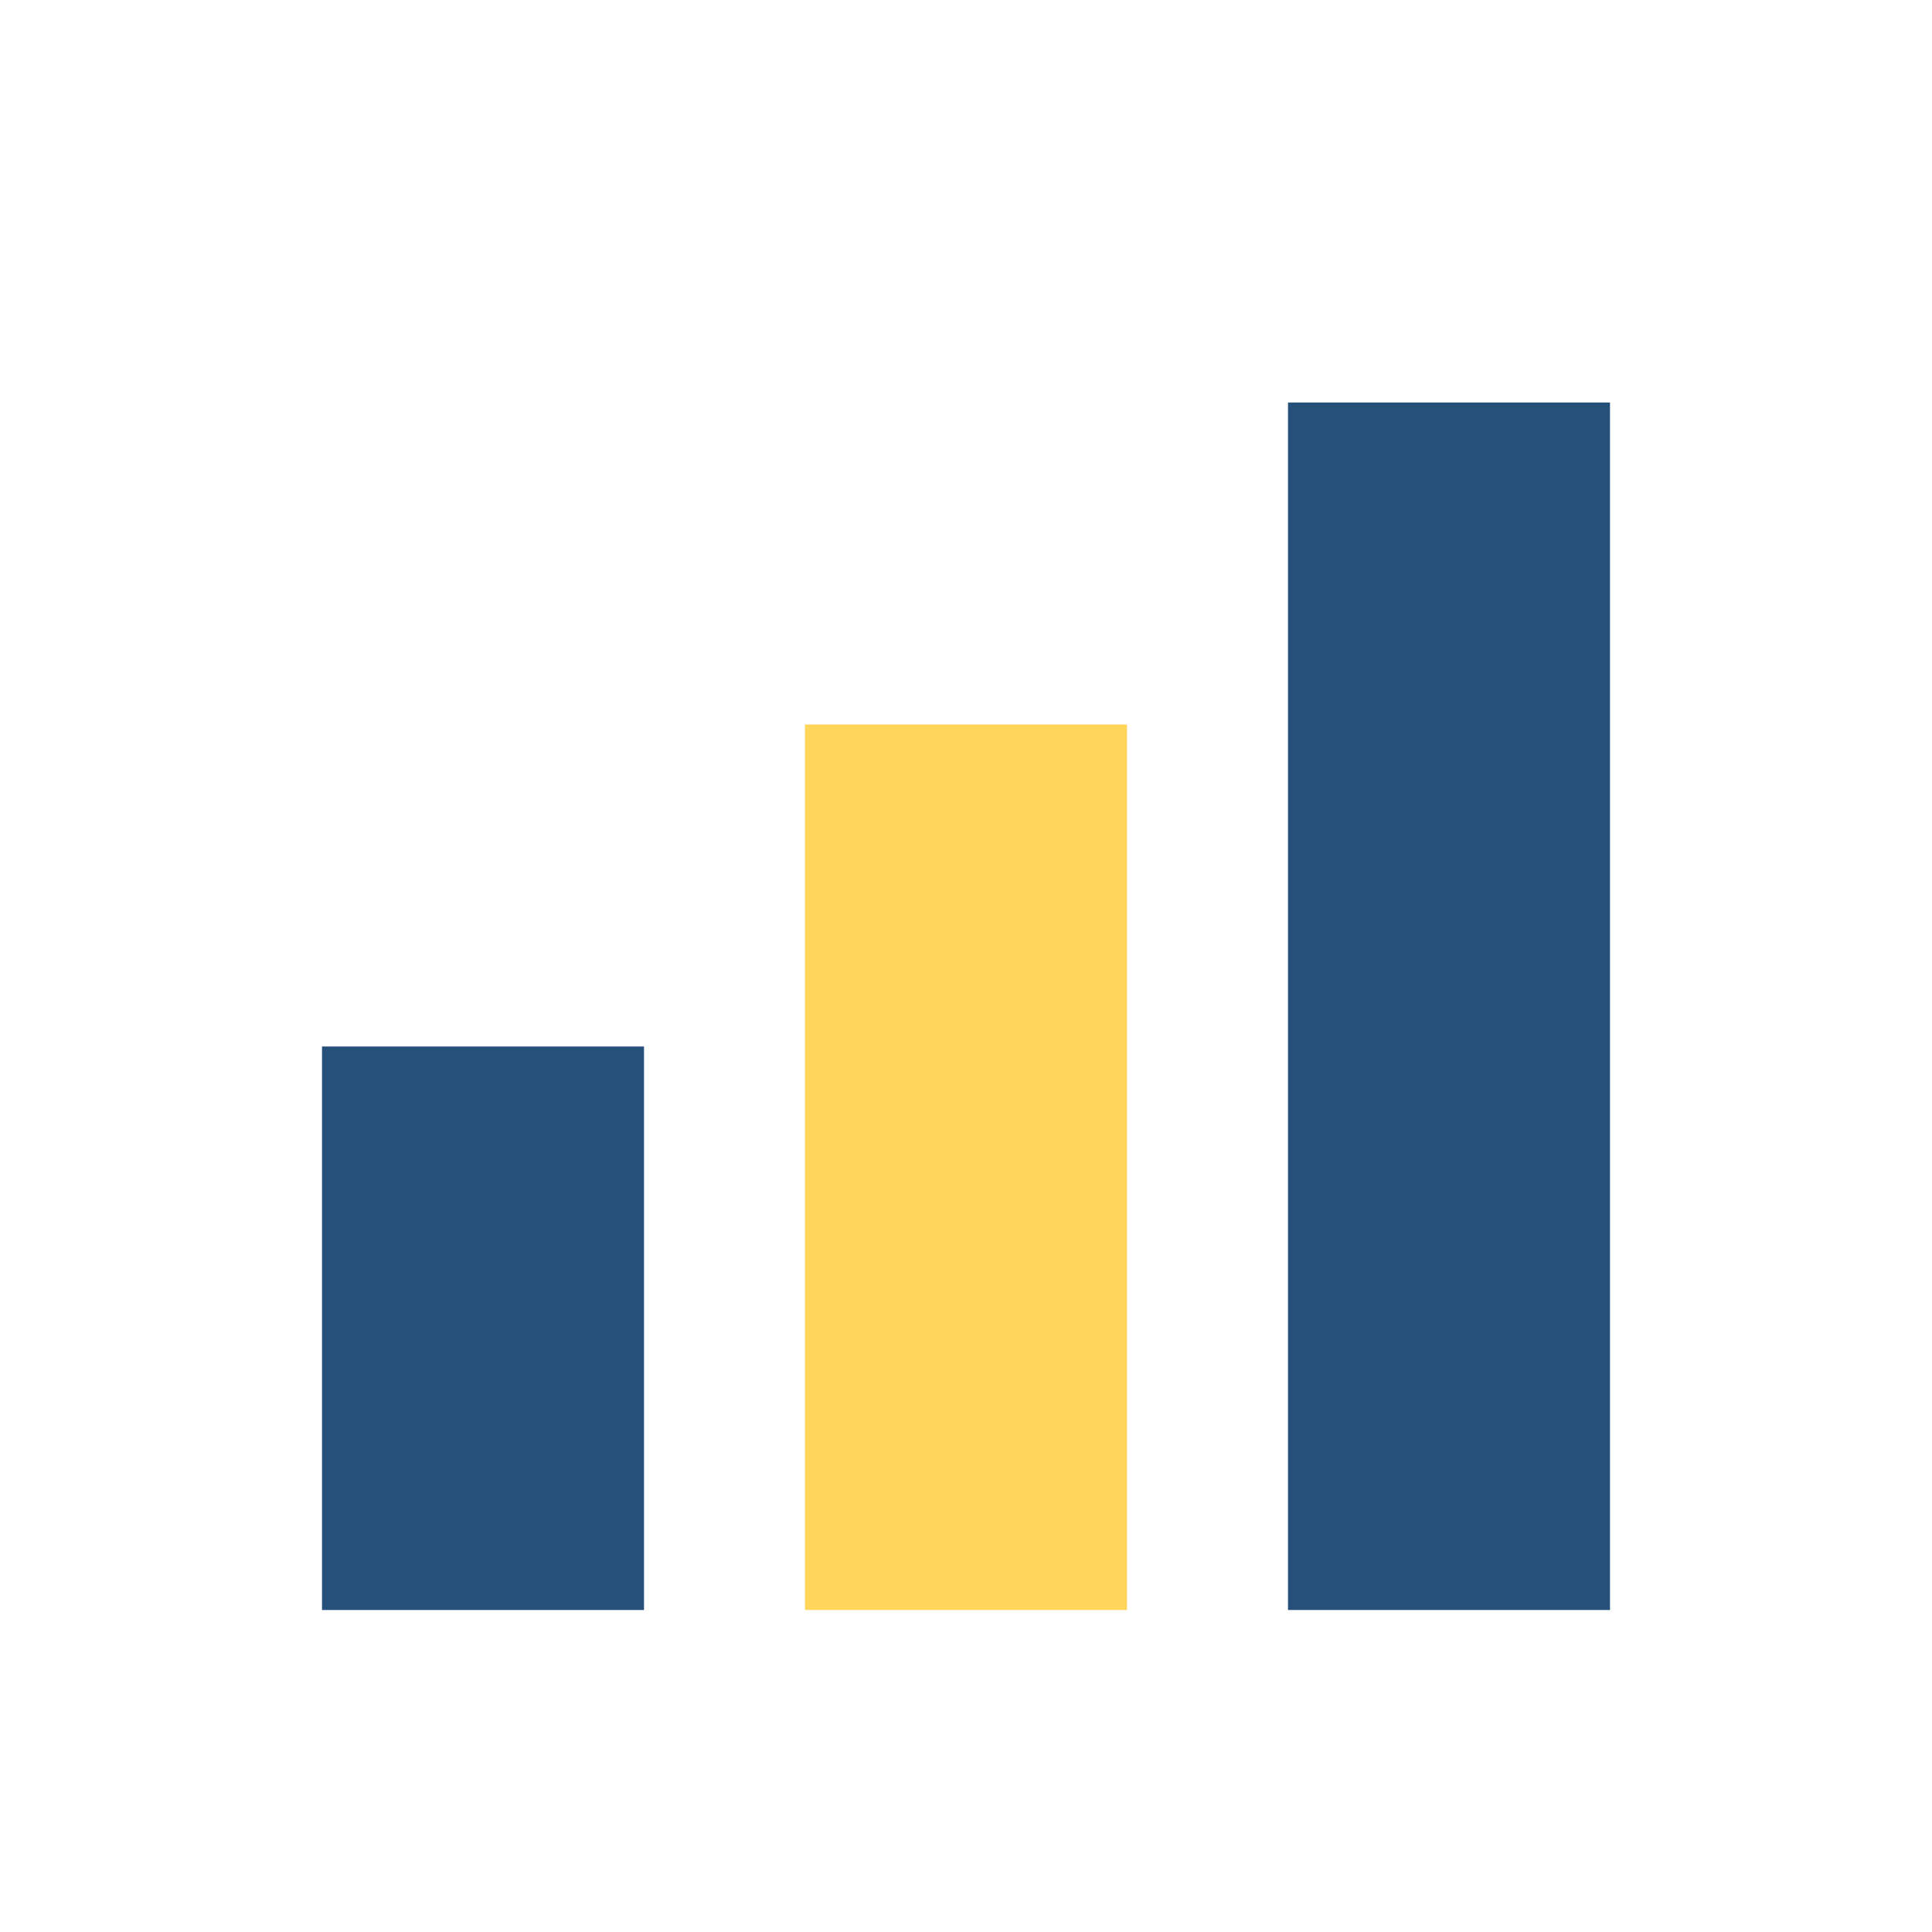
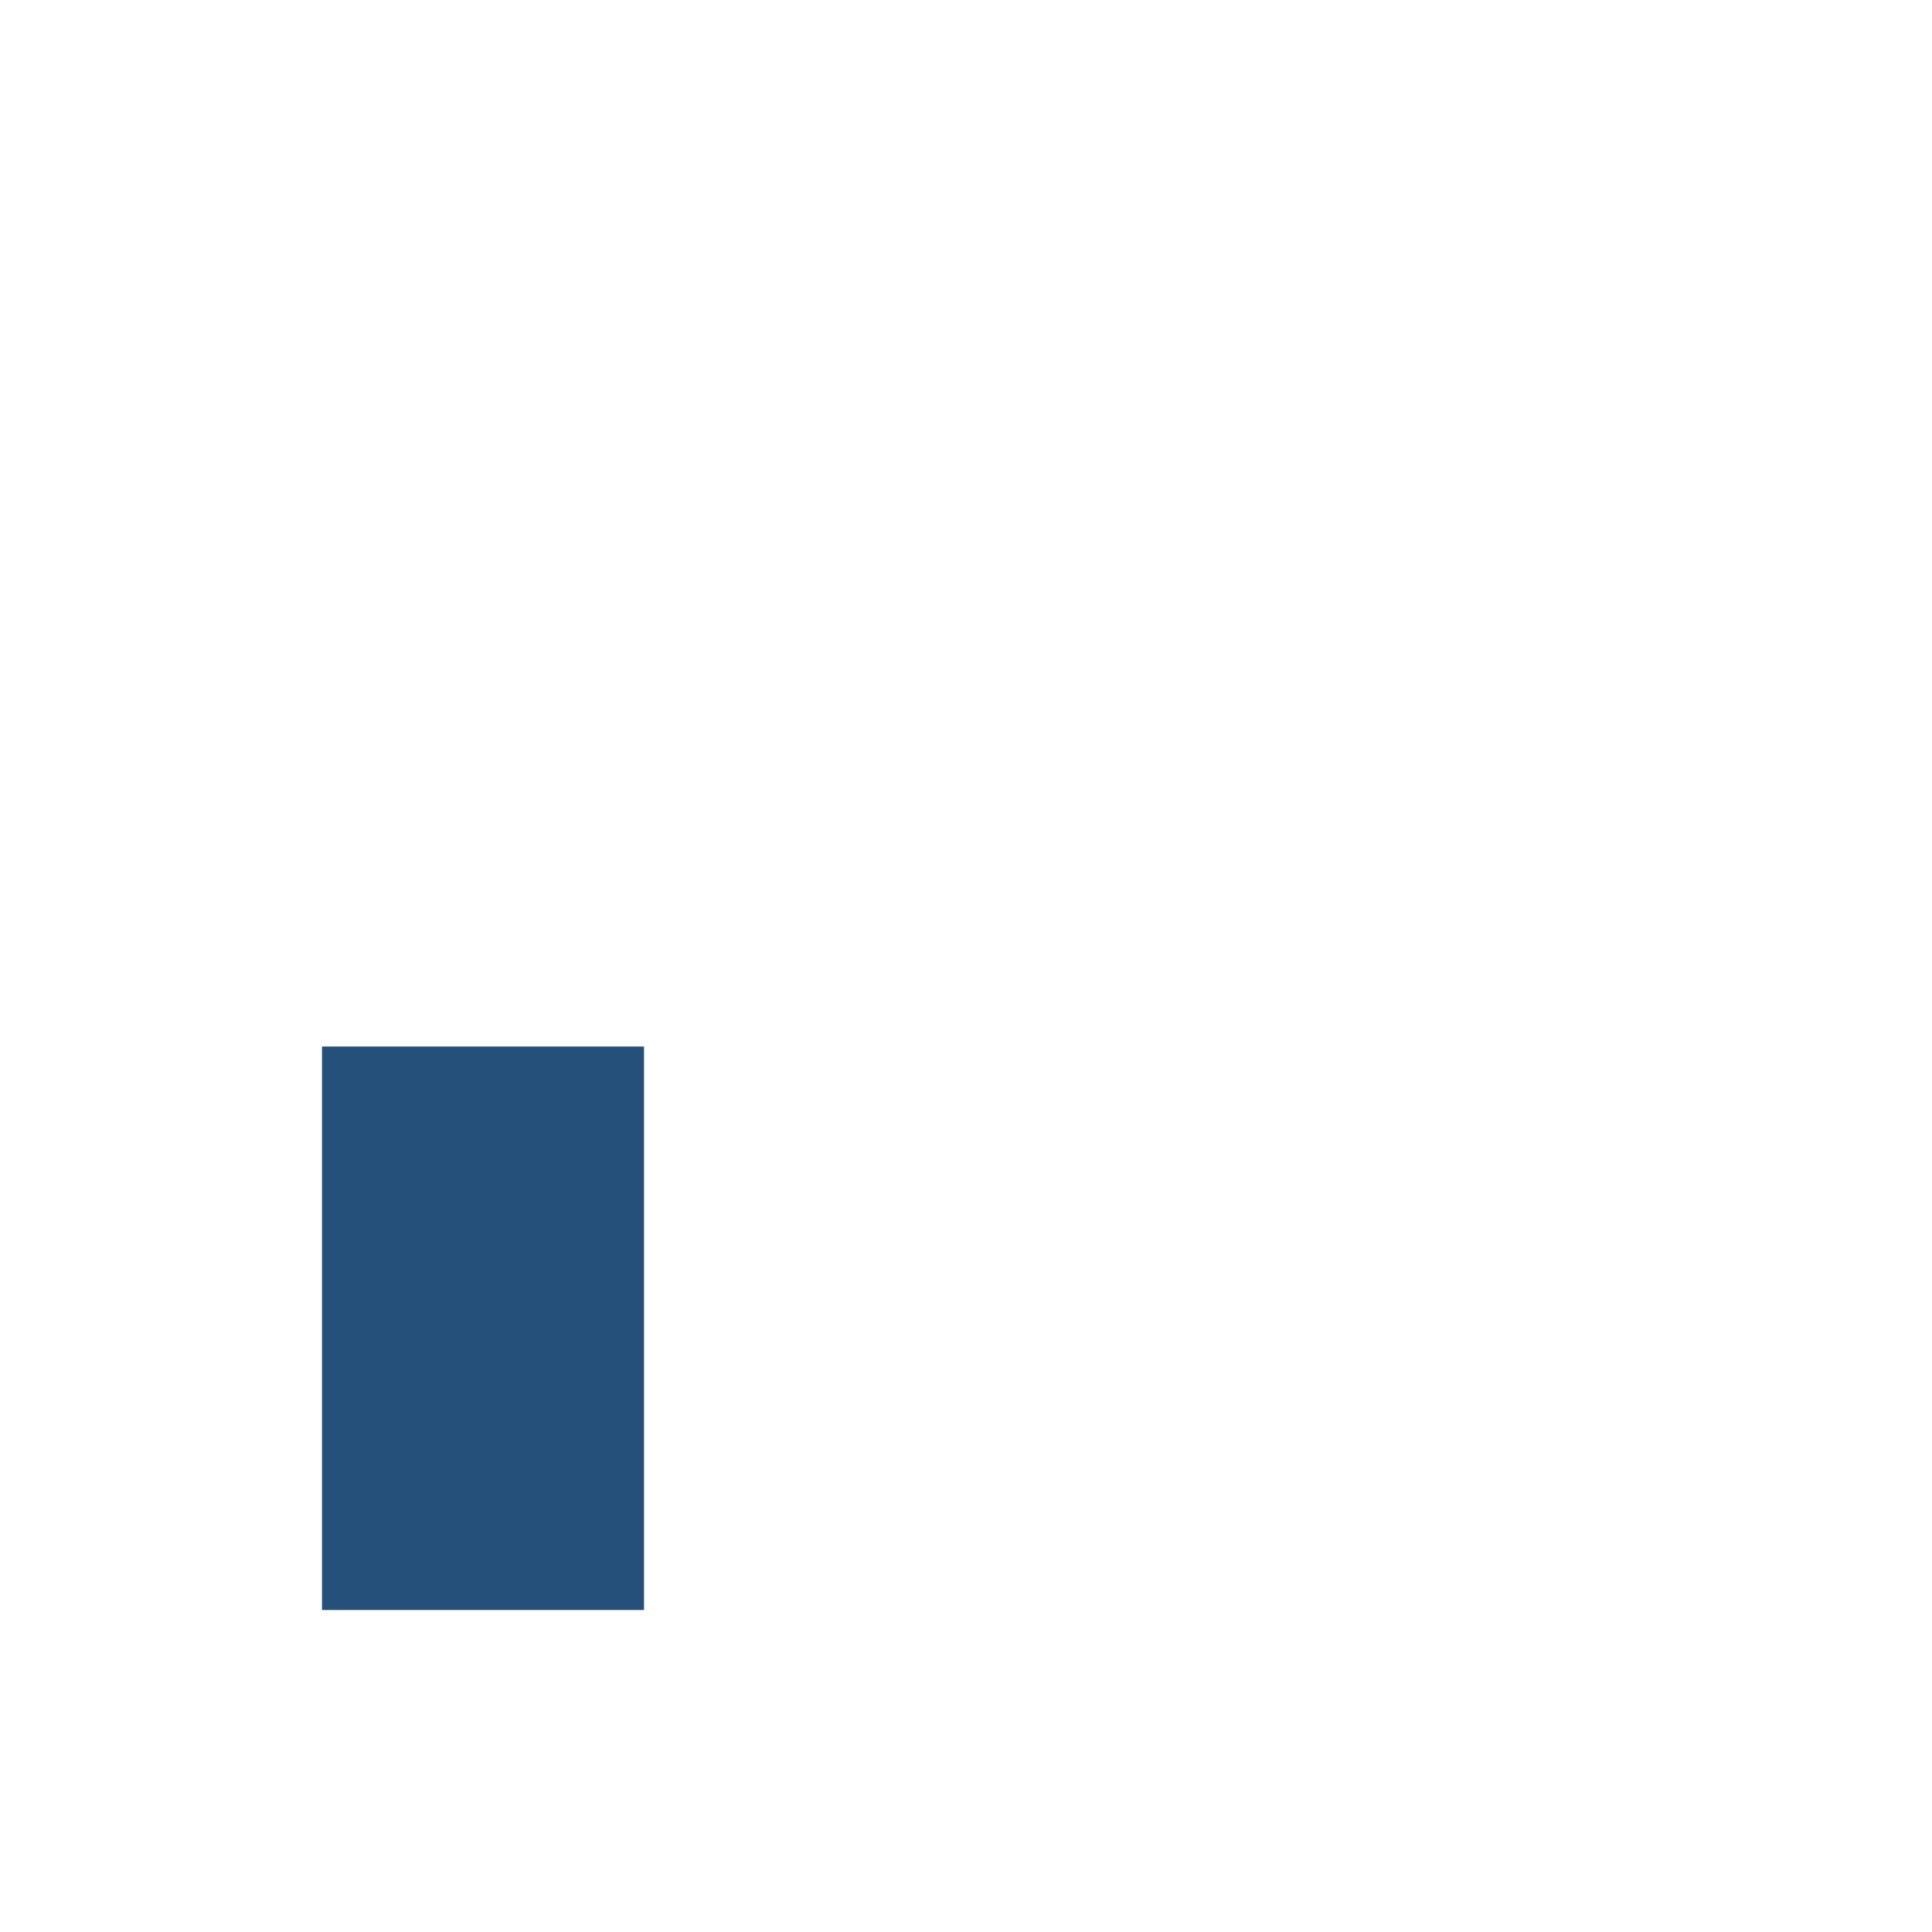
<svg xmlns="http://www.w3.org/2000/svg" width="24" height="24" viewBox="0 0 24 24">
  <rect x="4" y="13" width="4" height="7" fill="#24507A" />
-   <rect x="10" y="9" width="4" height="11" fill="#FFD65A" />
-   <rect x="16" y="5" width="4" height="15" fill="#24507A" />
</svg>